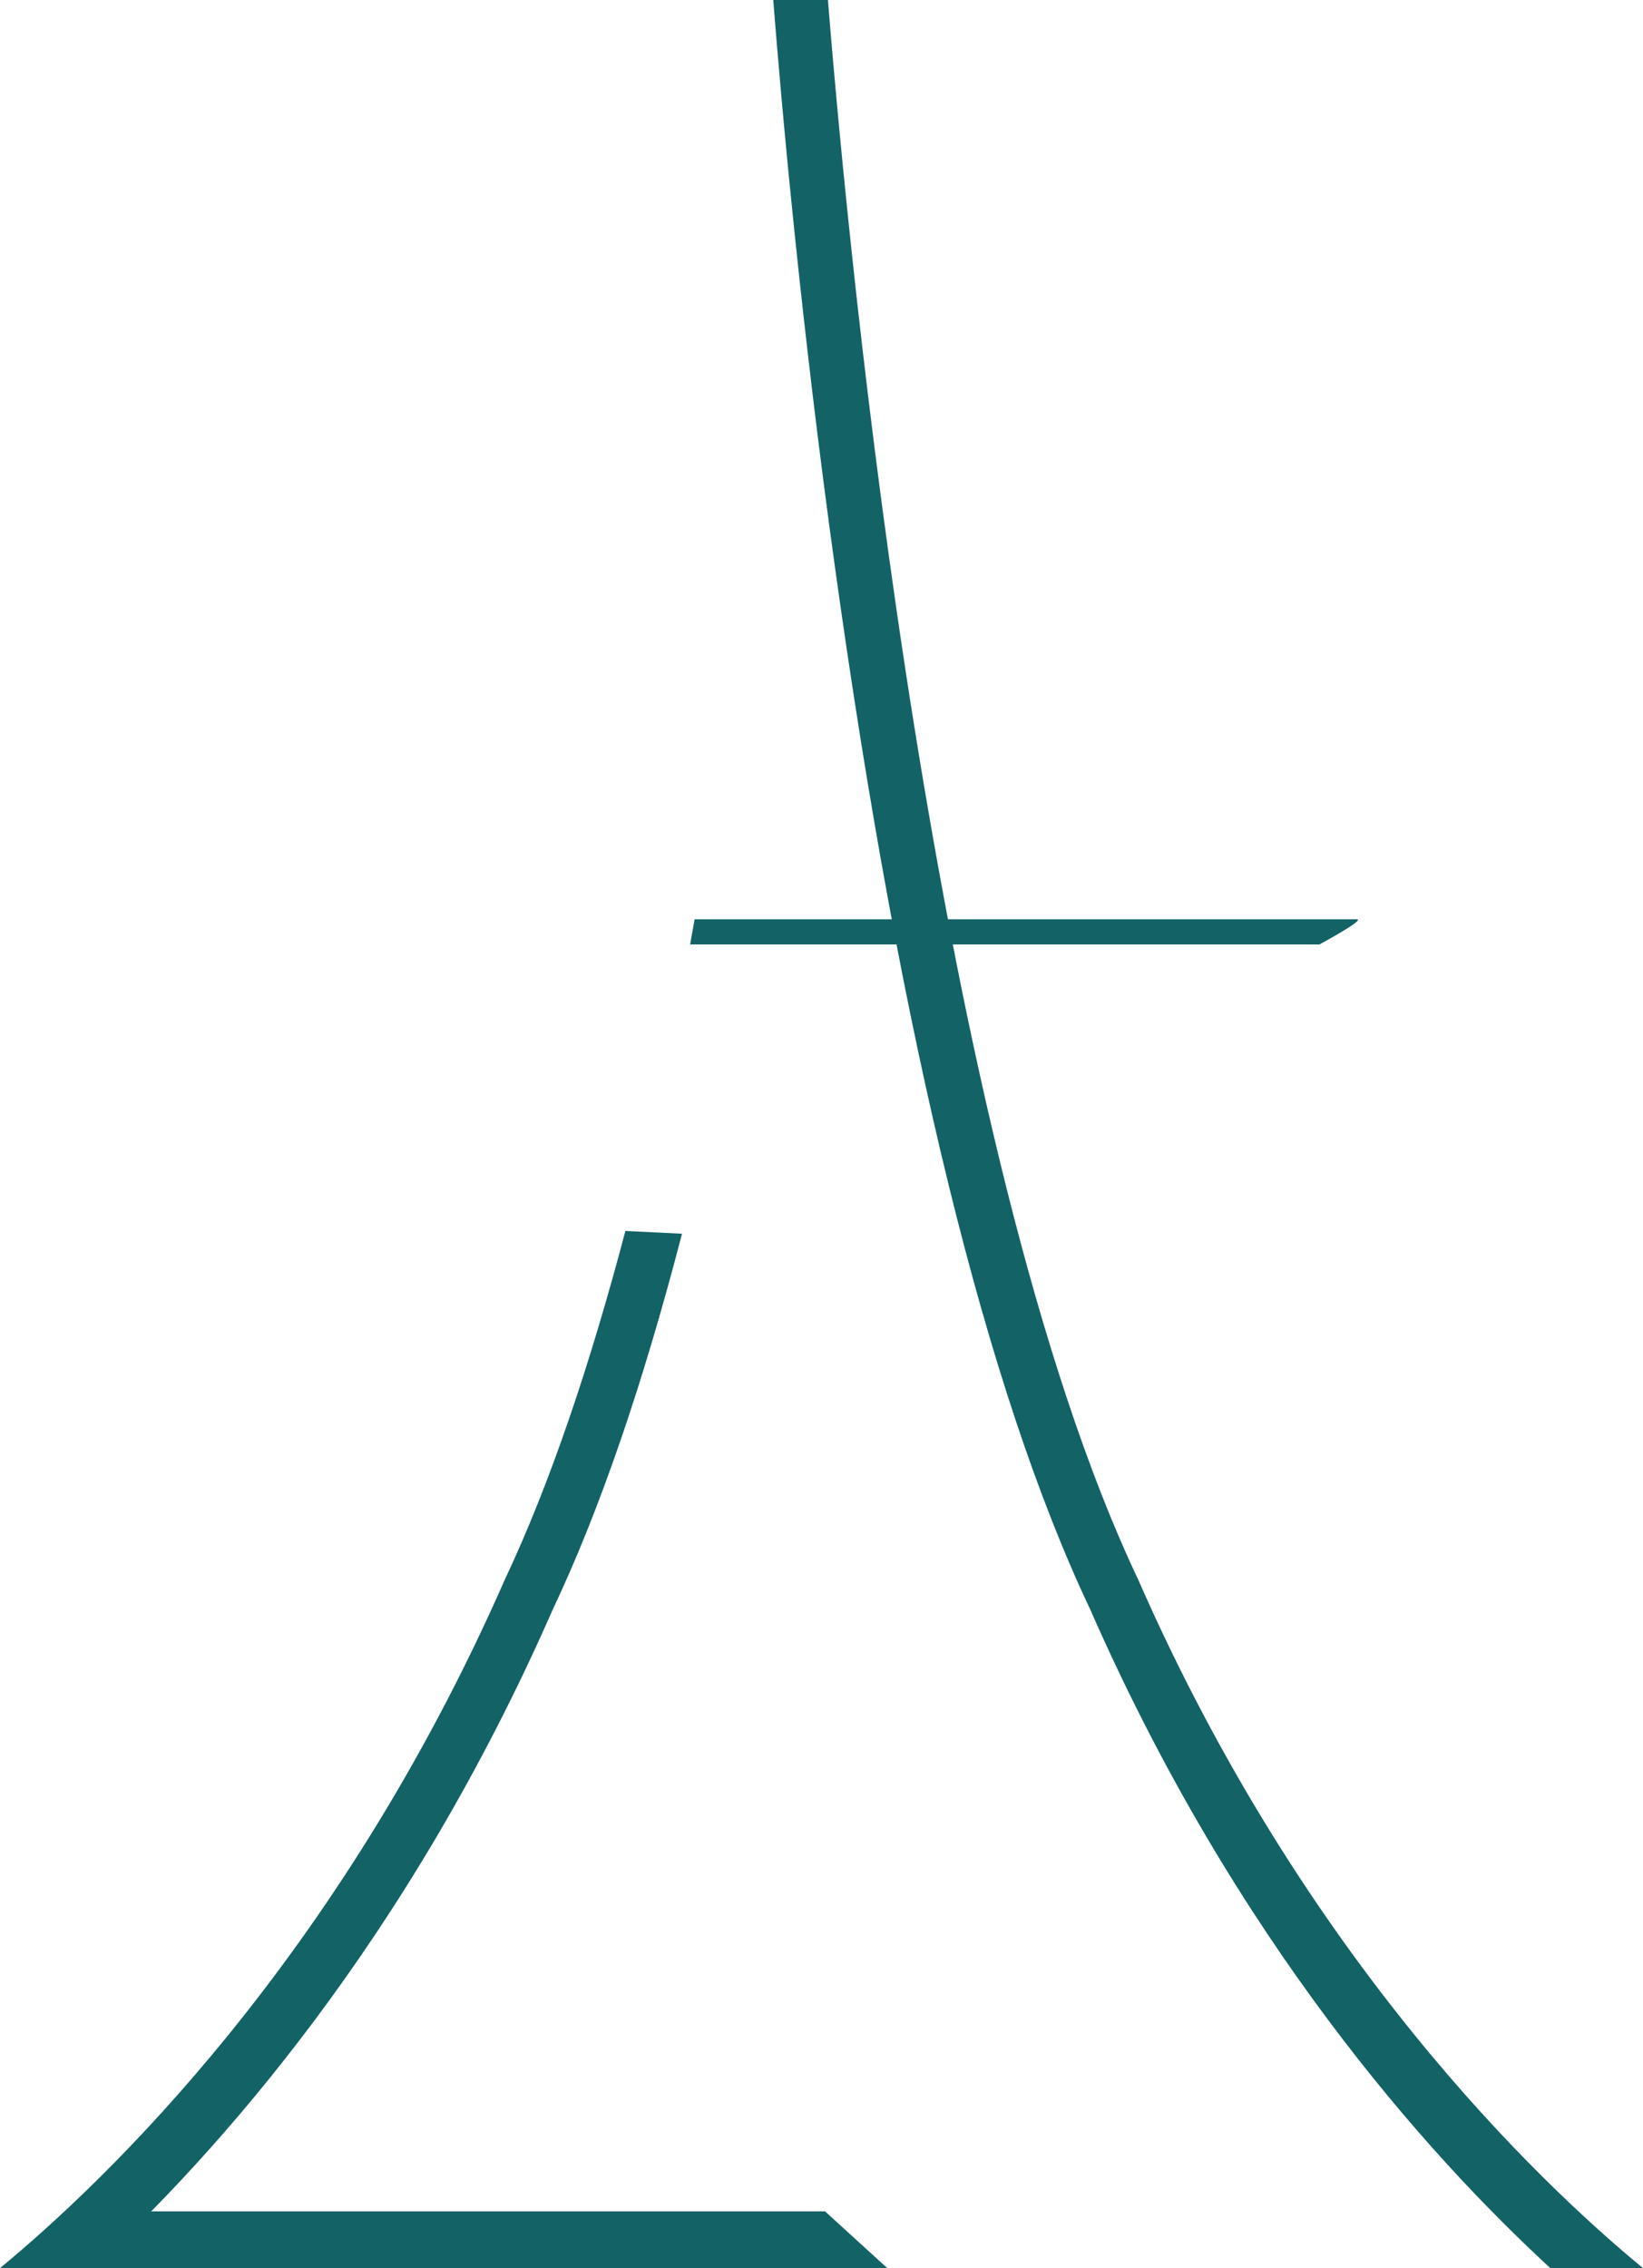
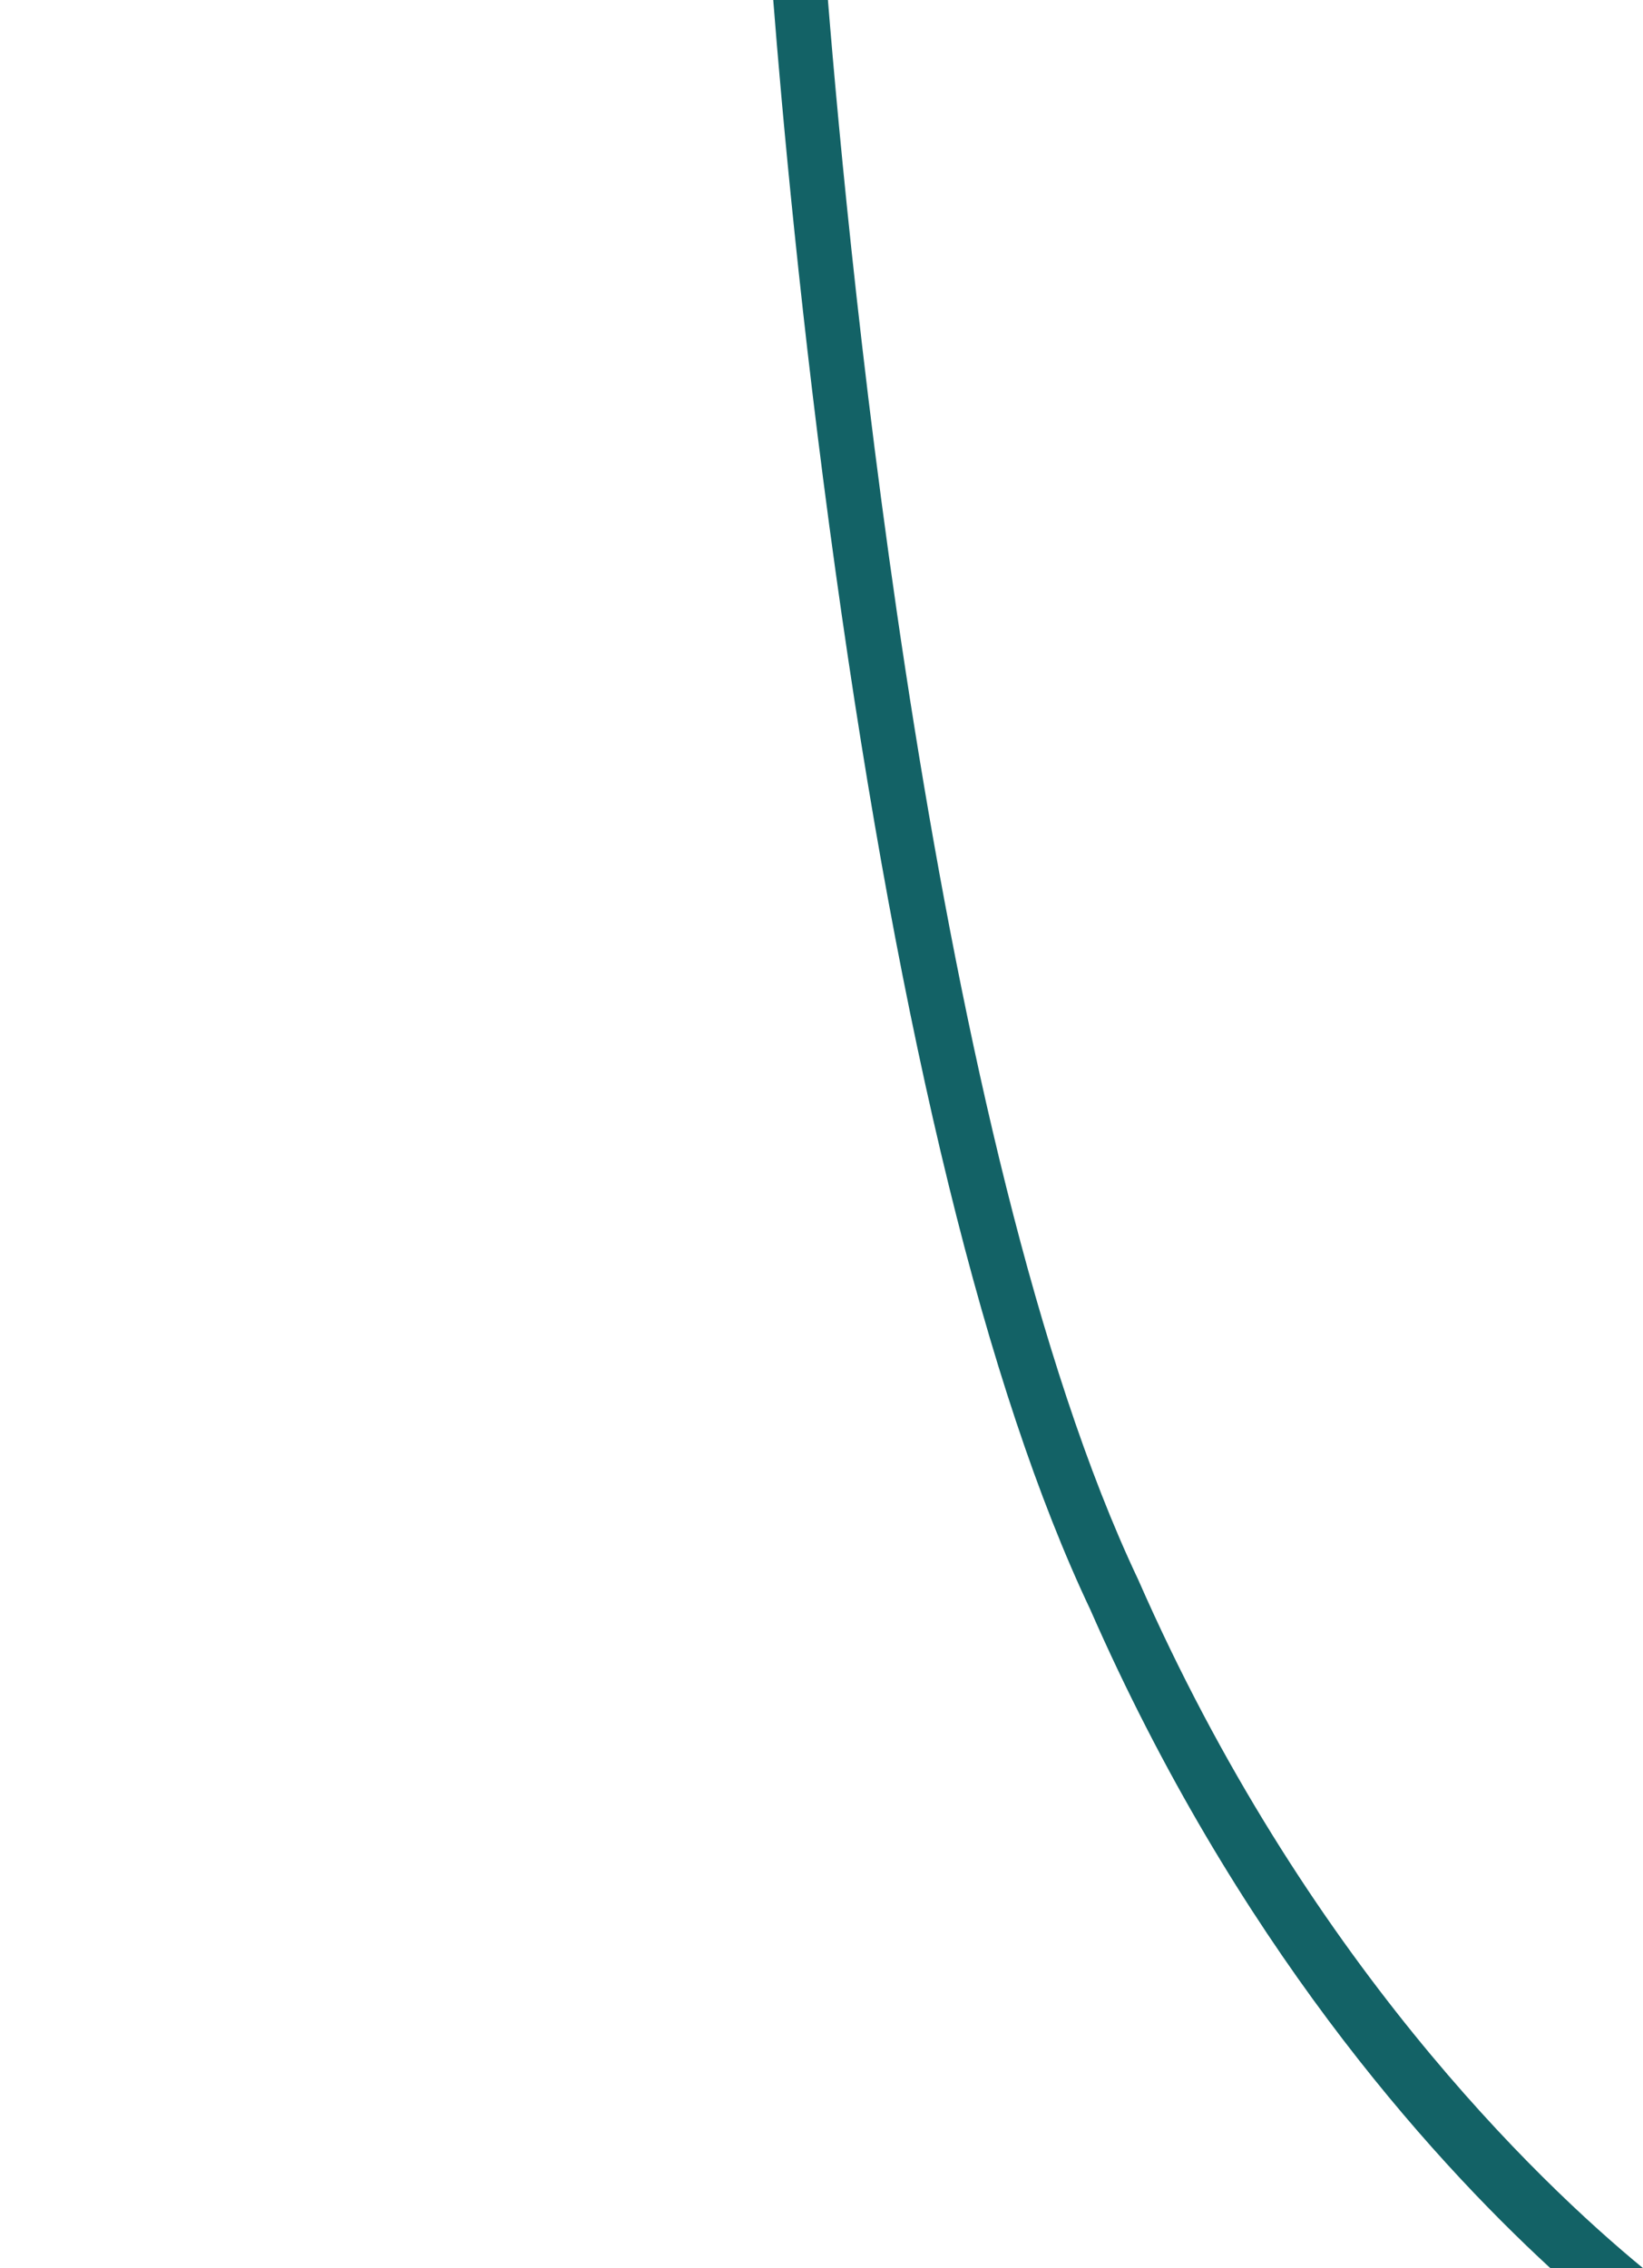
<svg xmlns="http://www.w3.org/2000/svg" version="1.1" width="260.78" height="360">
  <svg id="SvgjsSvg1003" viewBox="0 0 260.78 360">
    <defs>
      <style>
      .cls-1 {
        fill: #136266;
      }
    </style>
    </defs>
    <g id="SvgjsG1002" data-name="Calque_2">
      <g>
-         <path class="cls-1" d="M215.36,145.91h-105.11l-.71,3.99h99.89s7.39-3.99,5.93-3.99" />
        <path class="cls-1" d="M131.41,0c3.37,41.69,16.77,182.19,49.25,250.73,26.4,60.19,63.35,95.46,80.12,109.27h-14.71c-19.7-18.16-50-52.03-73.03-104.55-16.44-34.7-30.04-90.17-40.43-164.84-5.47-39.2-8.55-73.63-9.88-90.61h8.7-.02Z" />
-         <path class="cls-1" d="M99.26,195.39c-5.49,20.81-11.84,39.88-19.14,55.34-26.42,60.19-63.37,95.46-80.12,109.27h14.71c19.7-18.16,50-52.03,73.03-104.55,7.43-15.69,14.27-35.6,20.51-59.63,0,0-8.99-.44-8.99-.44Z" />
-         <polygon class="cls-1" points="130.95 350.99 11.15 350.99 11.15 360 140.83 360 130.95 350.99" />
      </g>
    </g>
  </svg>
  <style>@media (prefers-color-scheme: light) { :root { filter: none; } }
@media (prefers-color-scheme: dark) { :root { filter: none; } }
</style>
</svg>